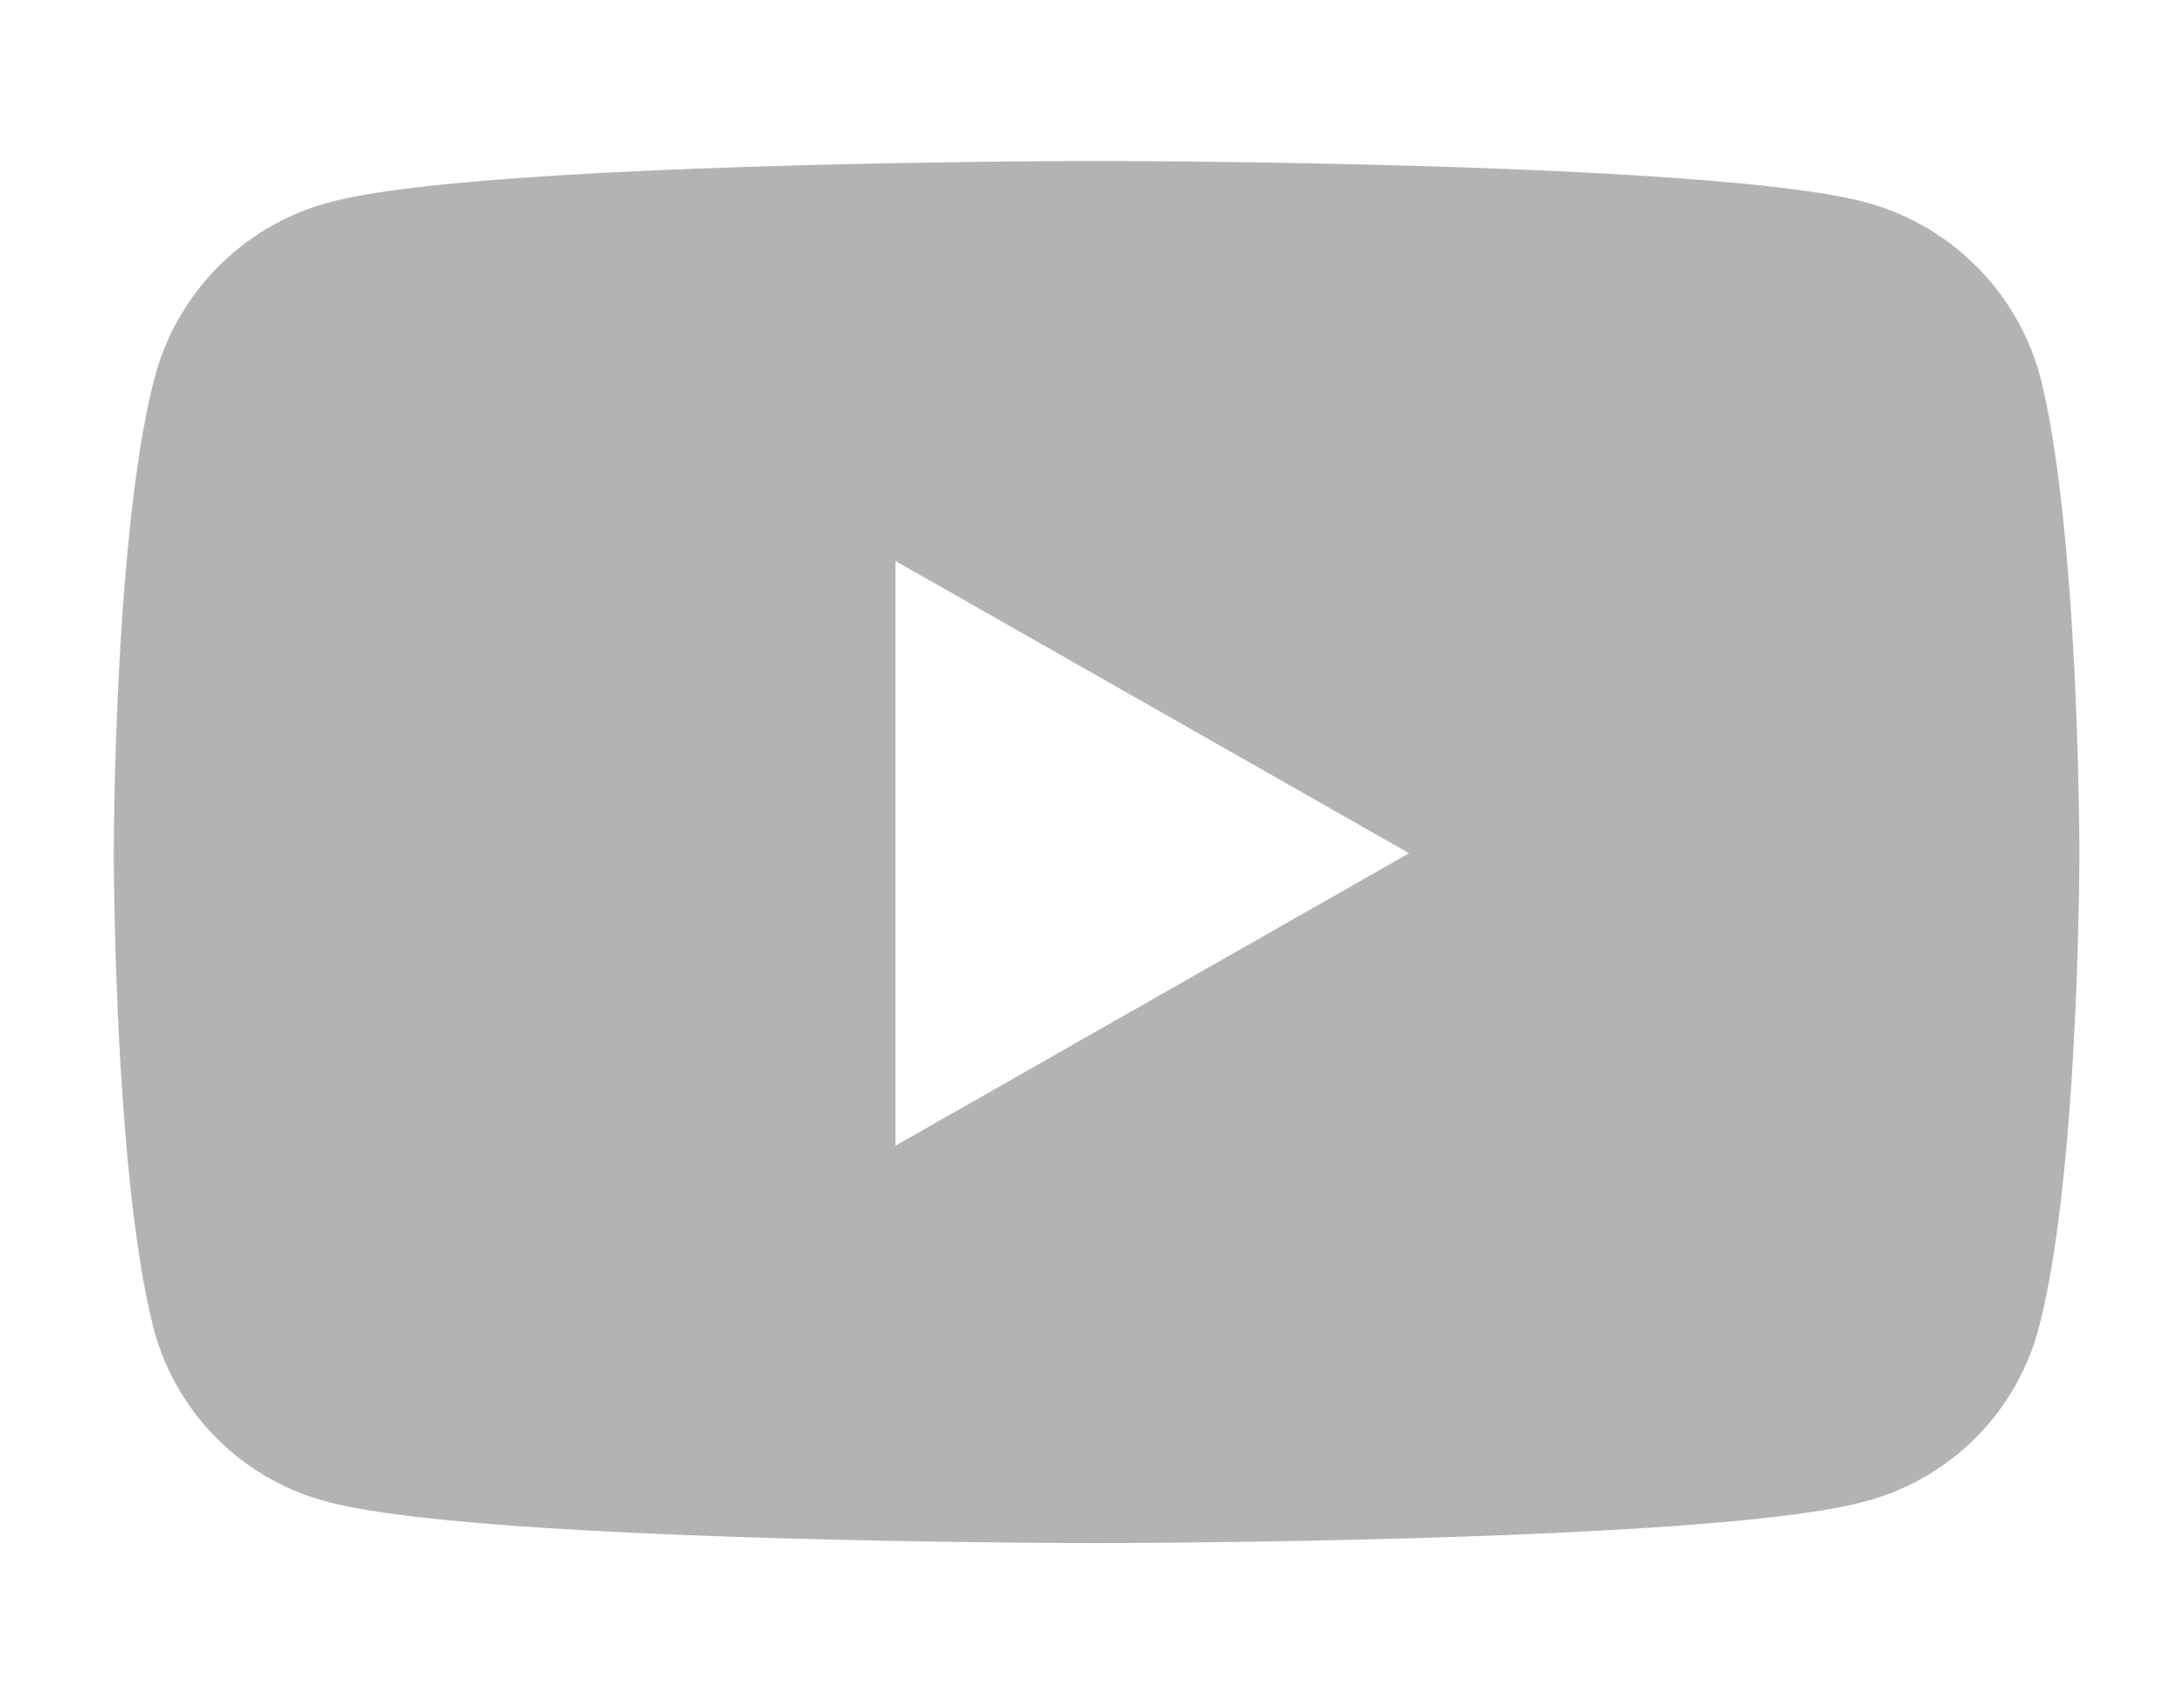
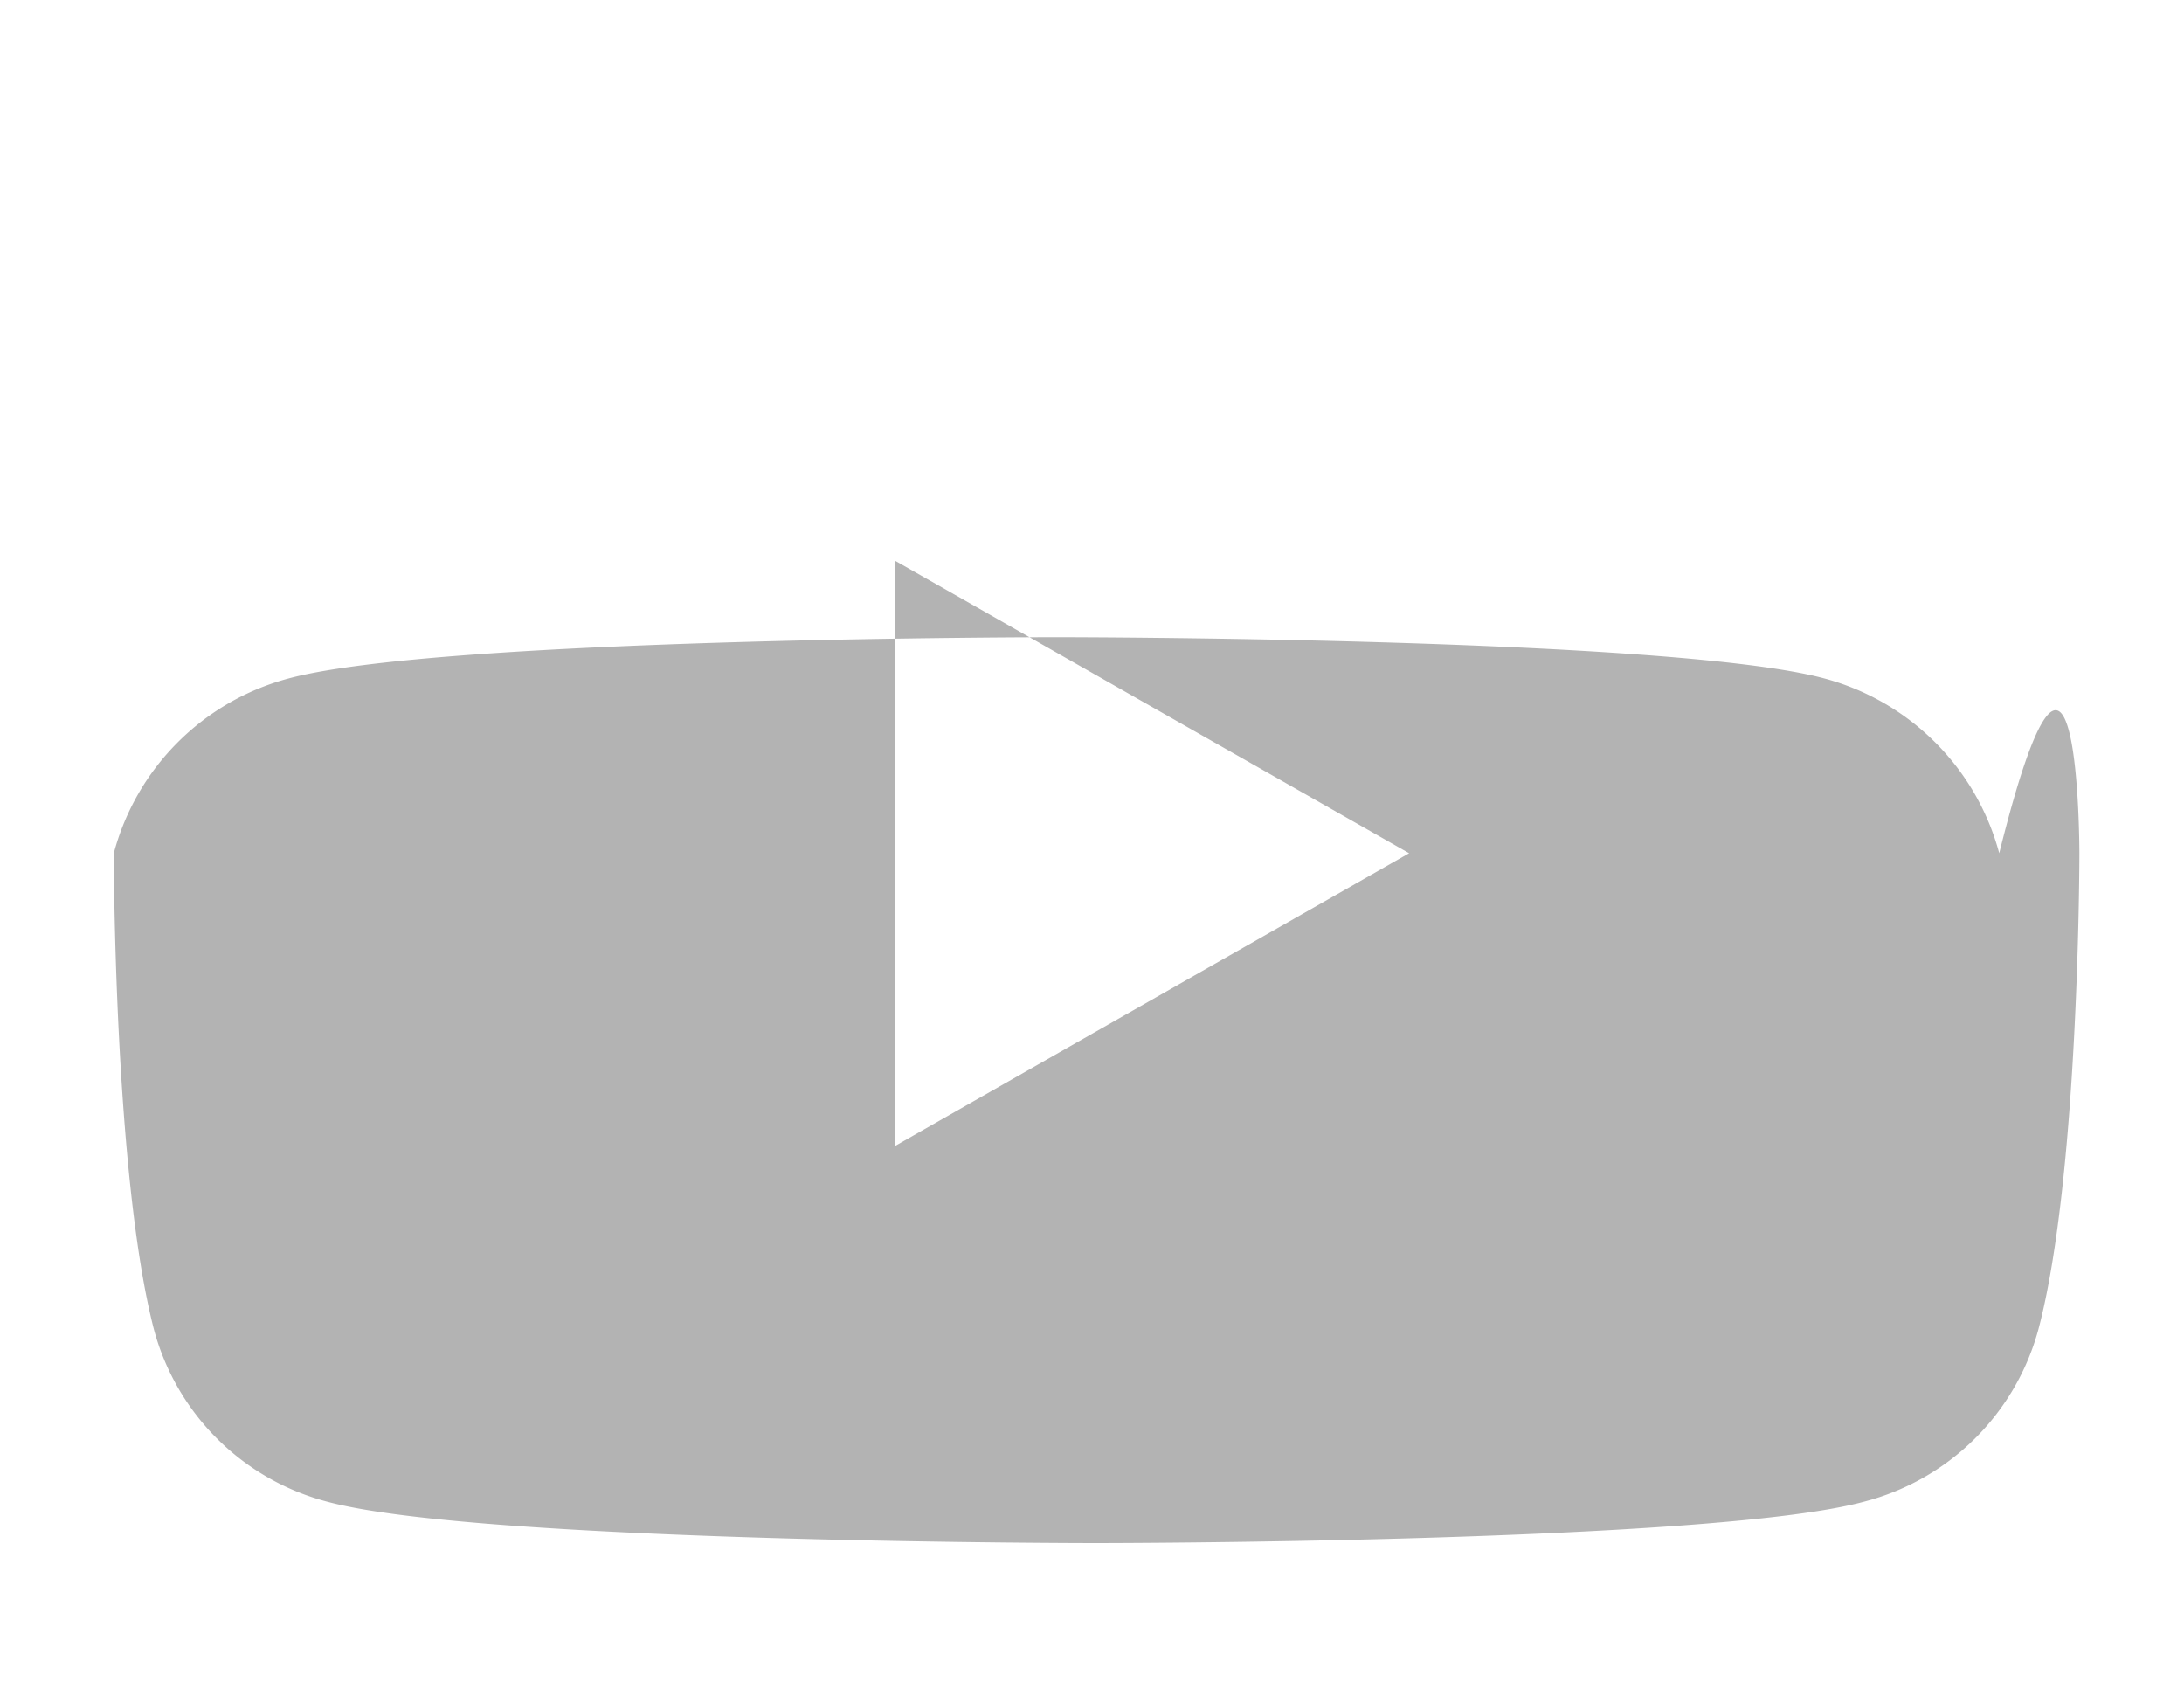
<svg xmlns="http://www.w3.org/2000/svg" id="Ebene_1" data-name="Ebene 1" viewBox="0 0 100 77">
  <defs>
    <style>.cls-1{fill:#b3b3b3;}</style>
  </defs>
-   <path class="cls-1" d="M95.21,39.06s0,14.74-1.88,21.81a11.17,11.17,0,0,1-8,7.88c-7,1.89-35.16,1.89-35.16,1.89s-28.15,0-35.17-1.89a11.13,11.13,0,0,1-7.95-7.88C5.21,53.8,5.21,39.06,5.21,39.06s0-14.73,1.88-21.8a11.29,11.29,0,0,1,8-8c7-1.89,35.17-1.89,35.17-1.89s28.14,0,35.16,1.89a11.32,11.32,0,0,1,8,8C95.21,24.33,95.21,39.06,95.21,39.06Zm-30.69,0L41,25.68V52.45Z" />
+   <path class="cls-1" d="M95.21,39.06s0,14.74-1.88,21.81a11.17,11.17,0,0,1-8,7.88c-7,1.89-35.16,1.89-35.16,1.89s-28.15,0-35.17-1.89a11.13,11.13,0,0,1-7.95-7.88C5.21,53.8,5.21,39.06,5.21,39.06a11.29,11.29,0,0,1,8-8c7-1.89,35.17-1.89,35.17-1.89s28.14,0,35.16,1.89a11.32,11.32,0,0,1,8,8C95.21,24.33,95.21,39.06,95.21,39.06Zm-30.69,0L41,25.68V52.45Z" />
</svg>